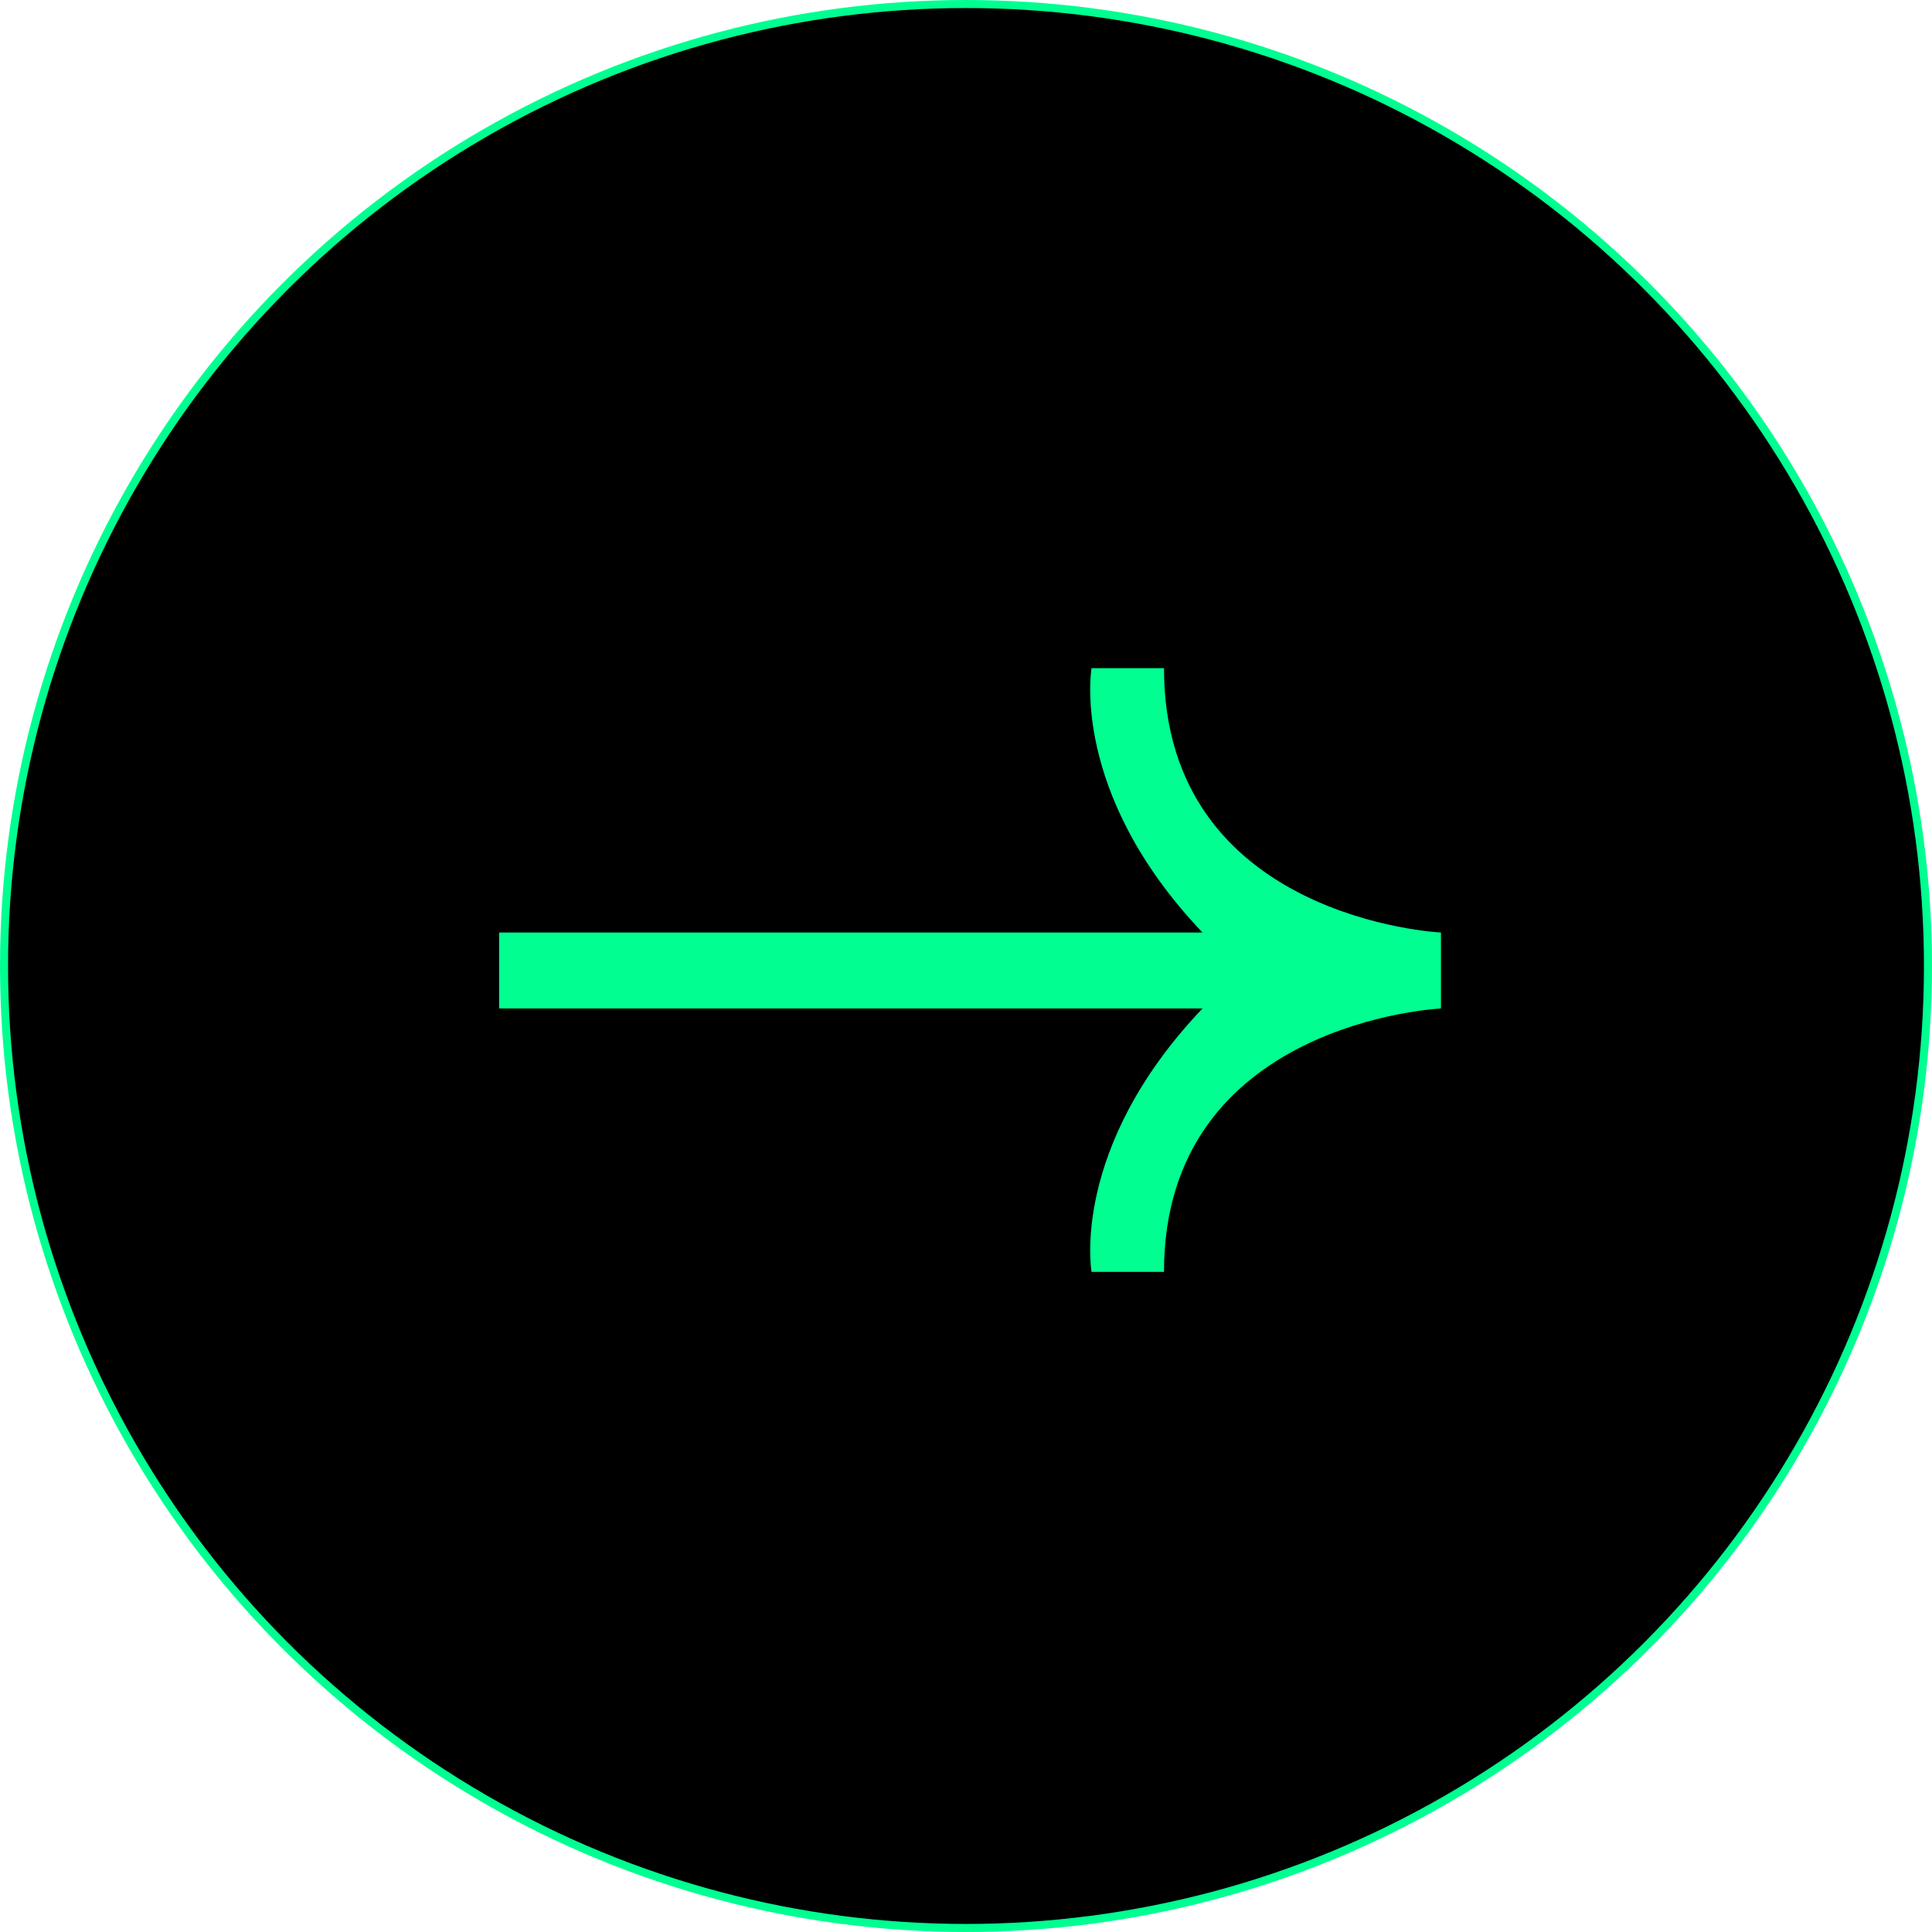
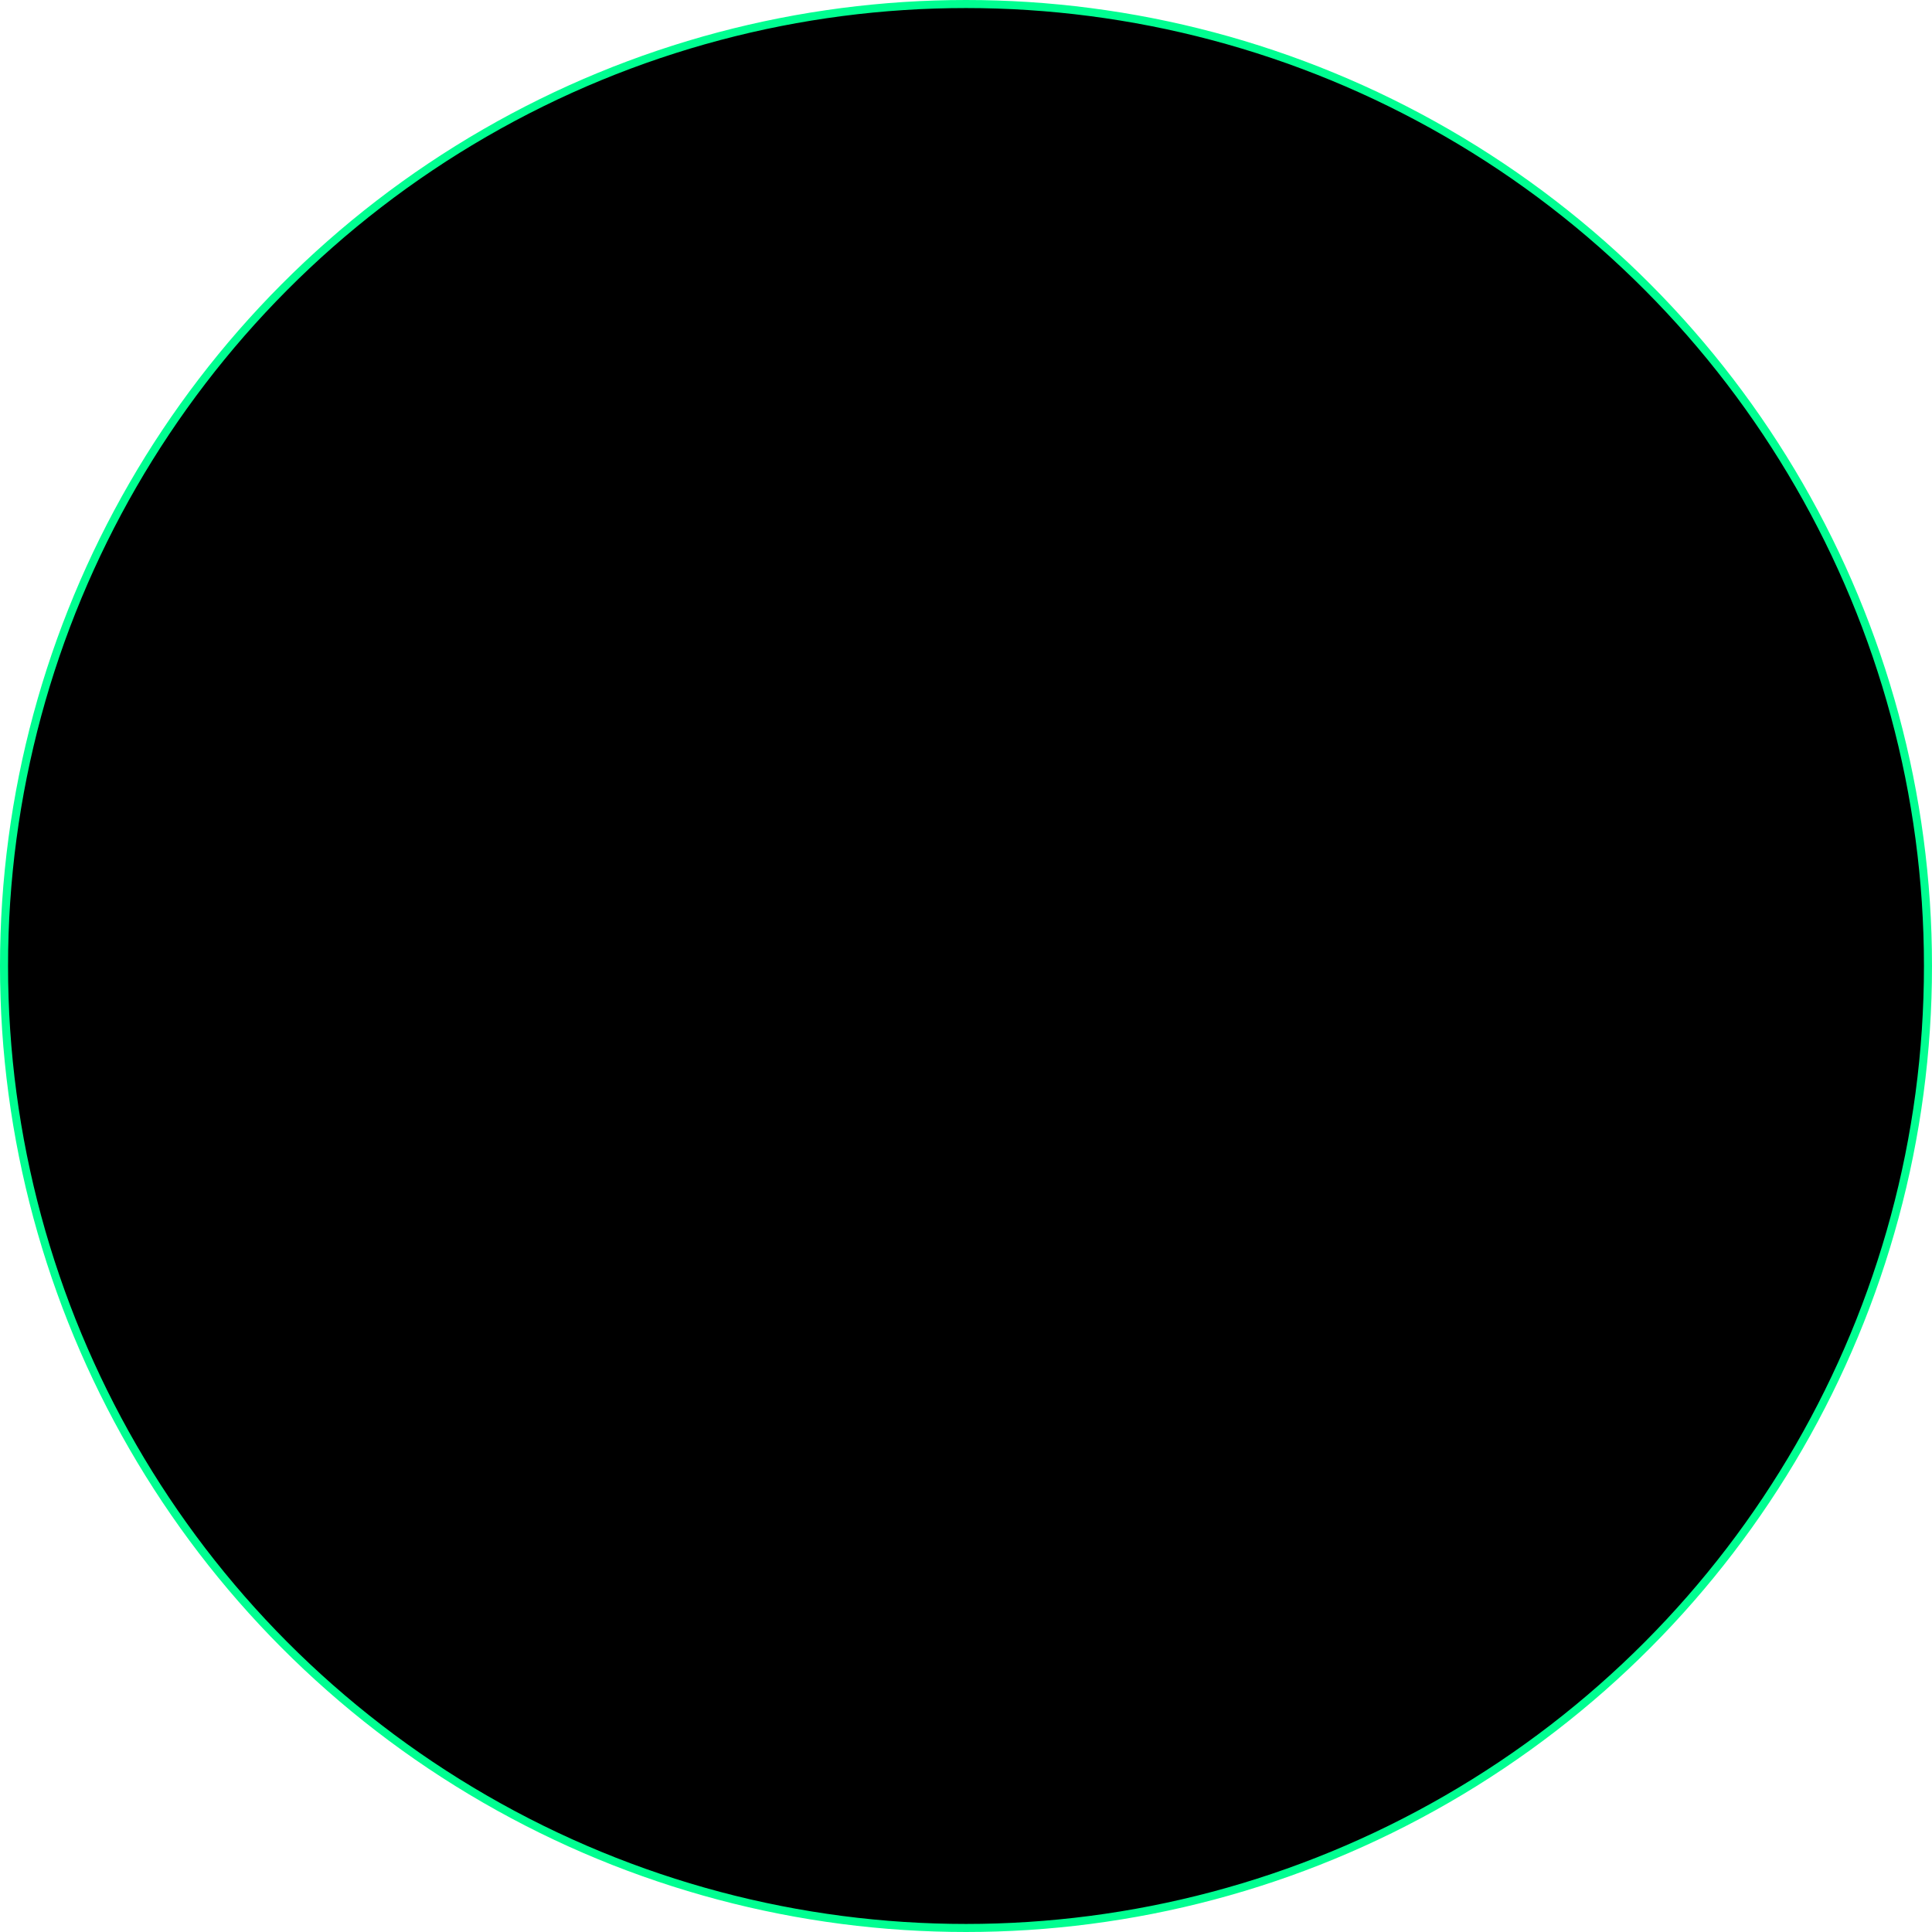
<svg xmlns="http://www.w3.org/2000/svg" width="240" height="240" viewBox="0 0 240 240" fill="none">
  <circle cx="120" cy="120" r="119.5" fill="black" stroke="#00FE91" />
-   <path d="M179 115.842L179 125.275C179 125.275 144.595 126.905 144.595 158L135.595 158C135.595 158 132.861 142.627 149.38 125.275L62 125.275L62 115.842L149.38 115.842C132.861 98.489 135.595 83 135.595 83L144.595 83C144.595 114.211 179 115.842 179 115.842Z" fill="#00FE91" />
</svg>